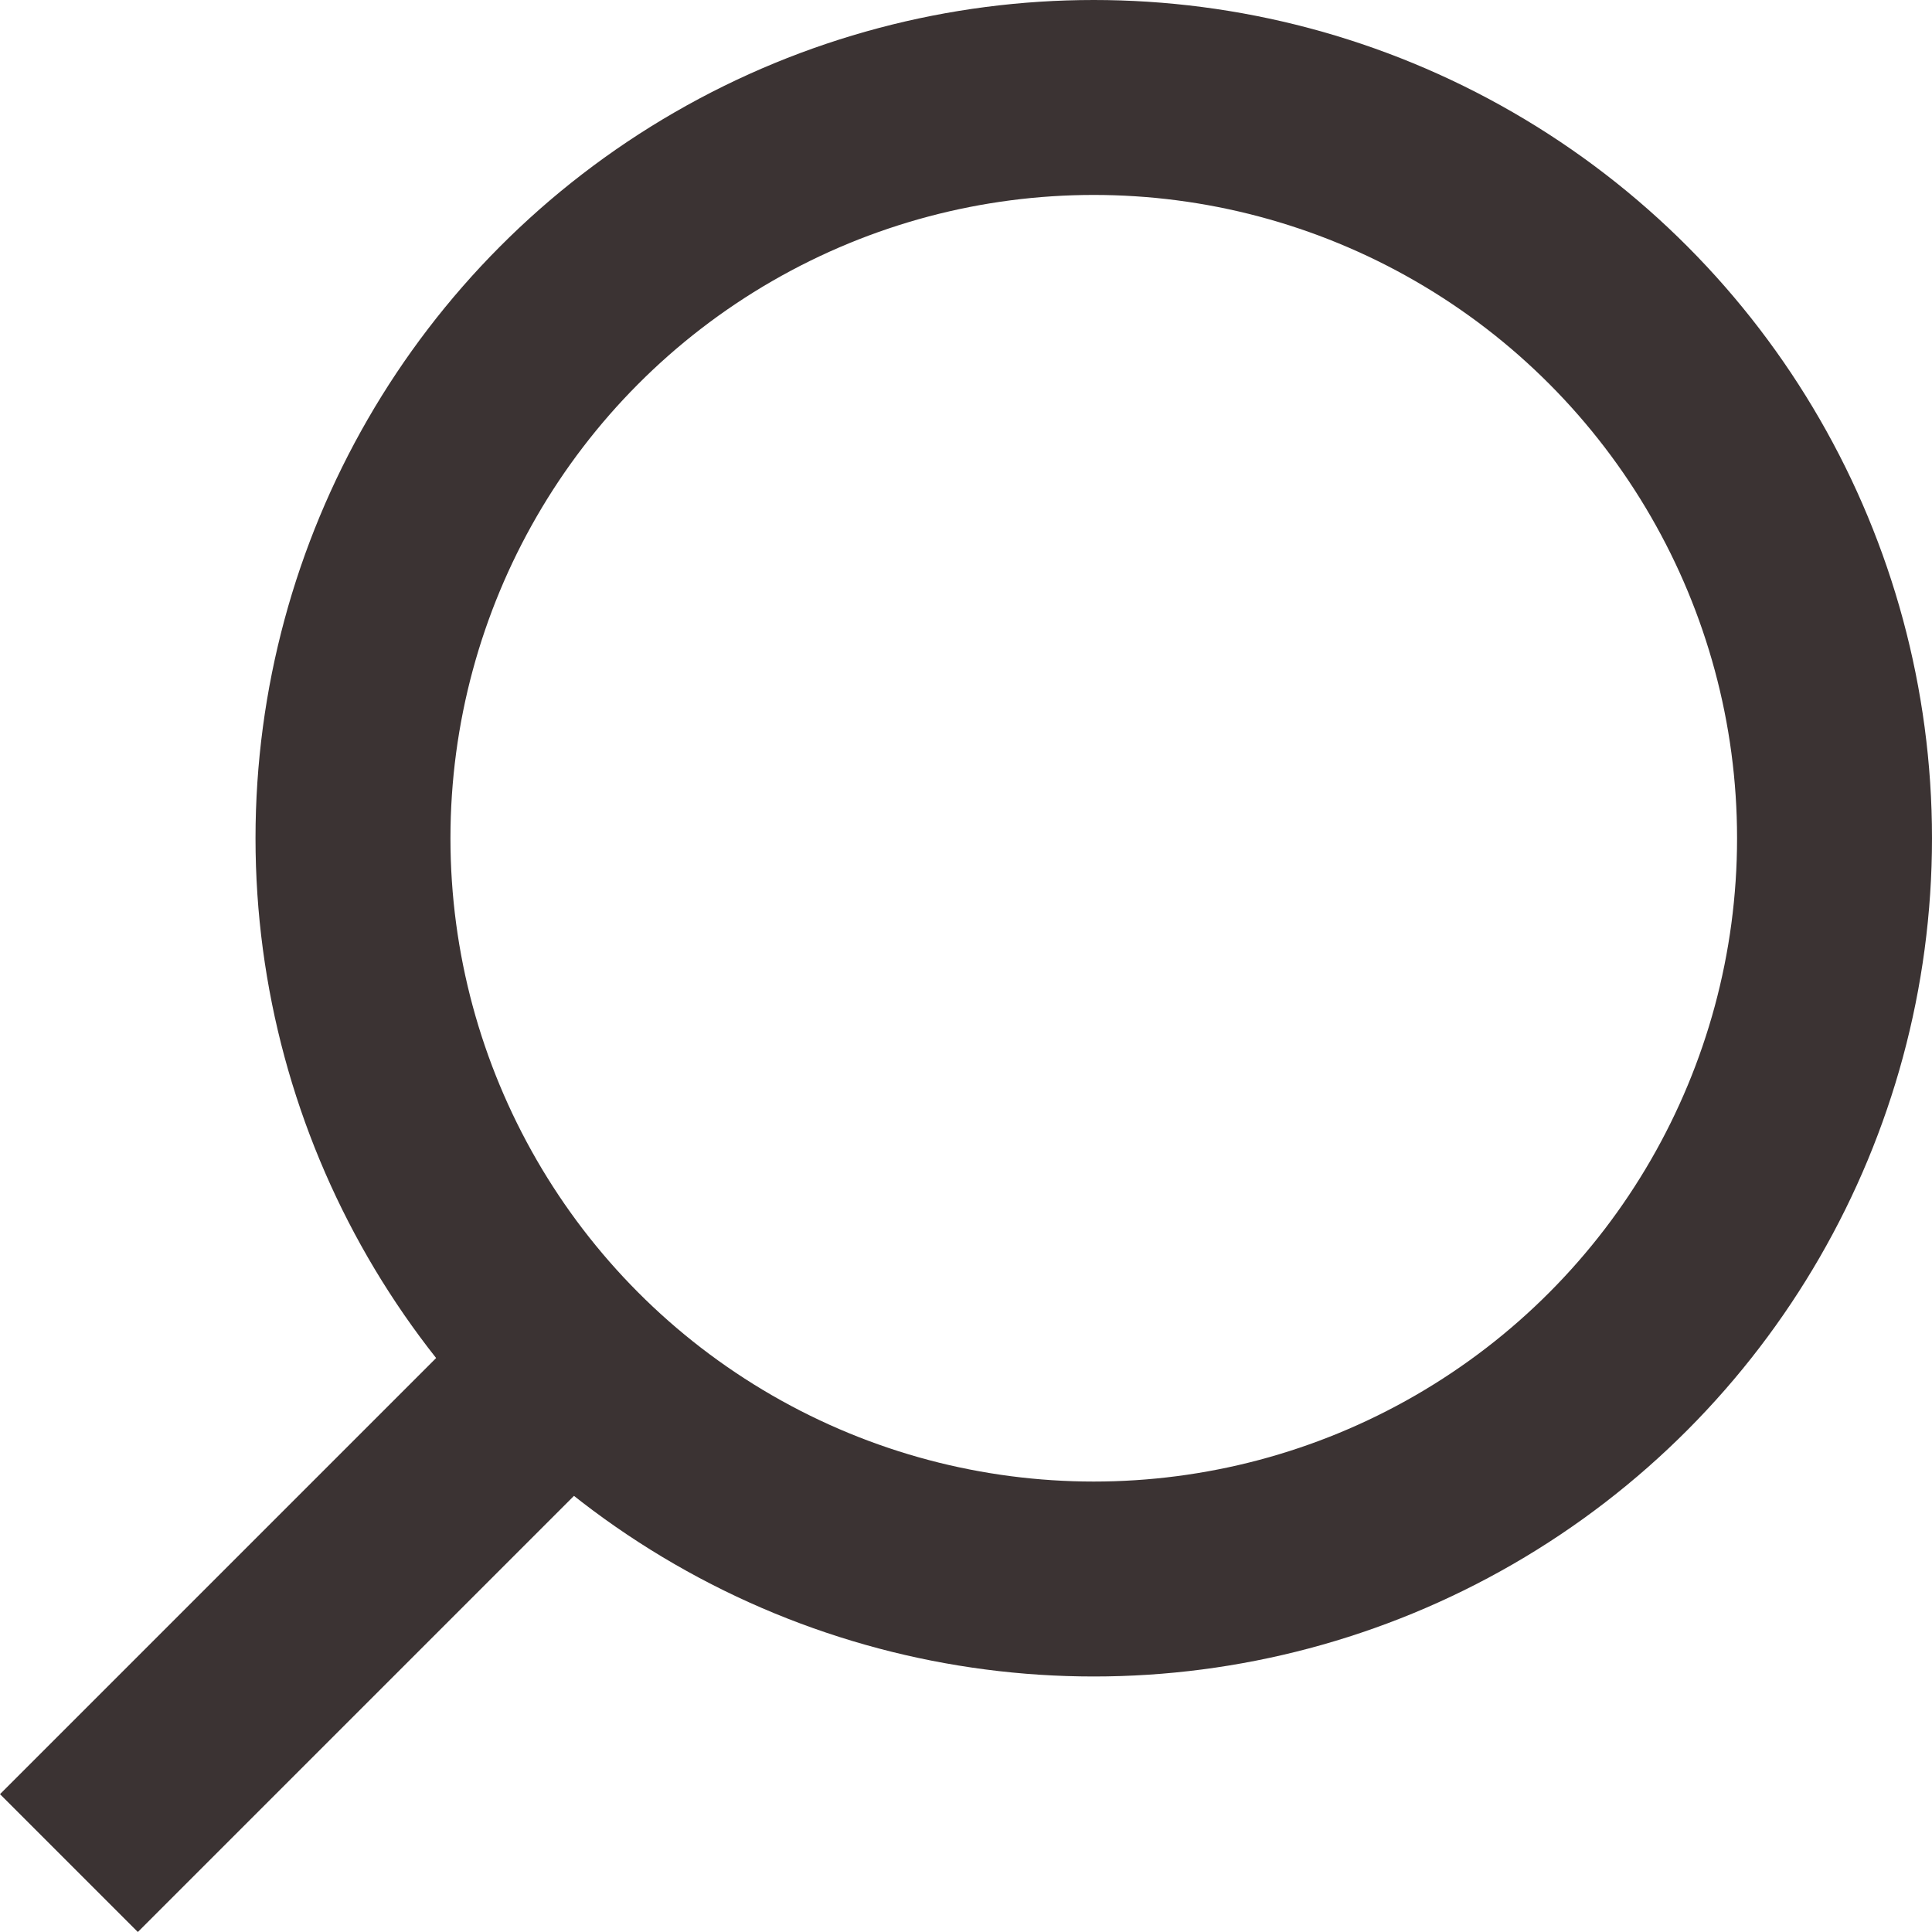
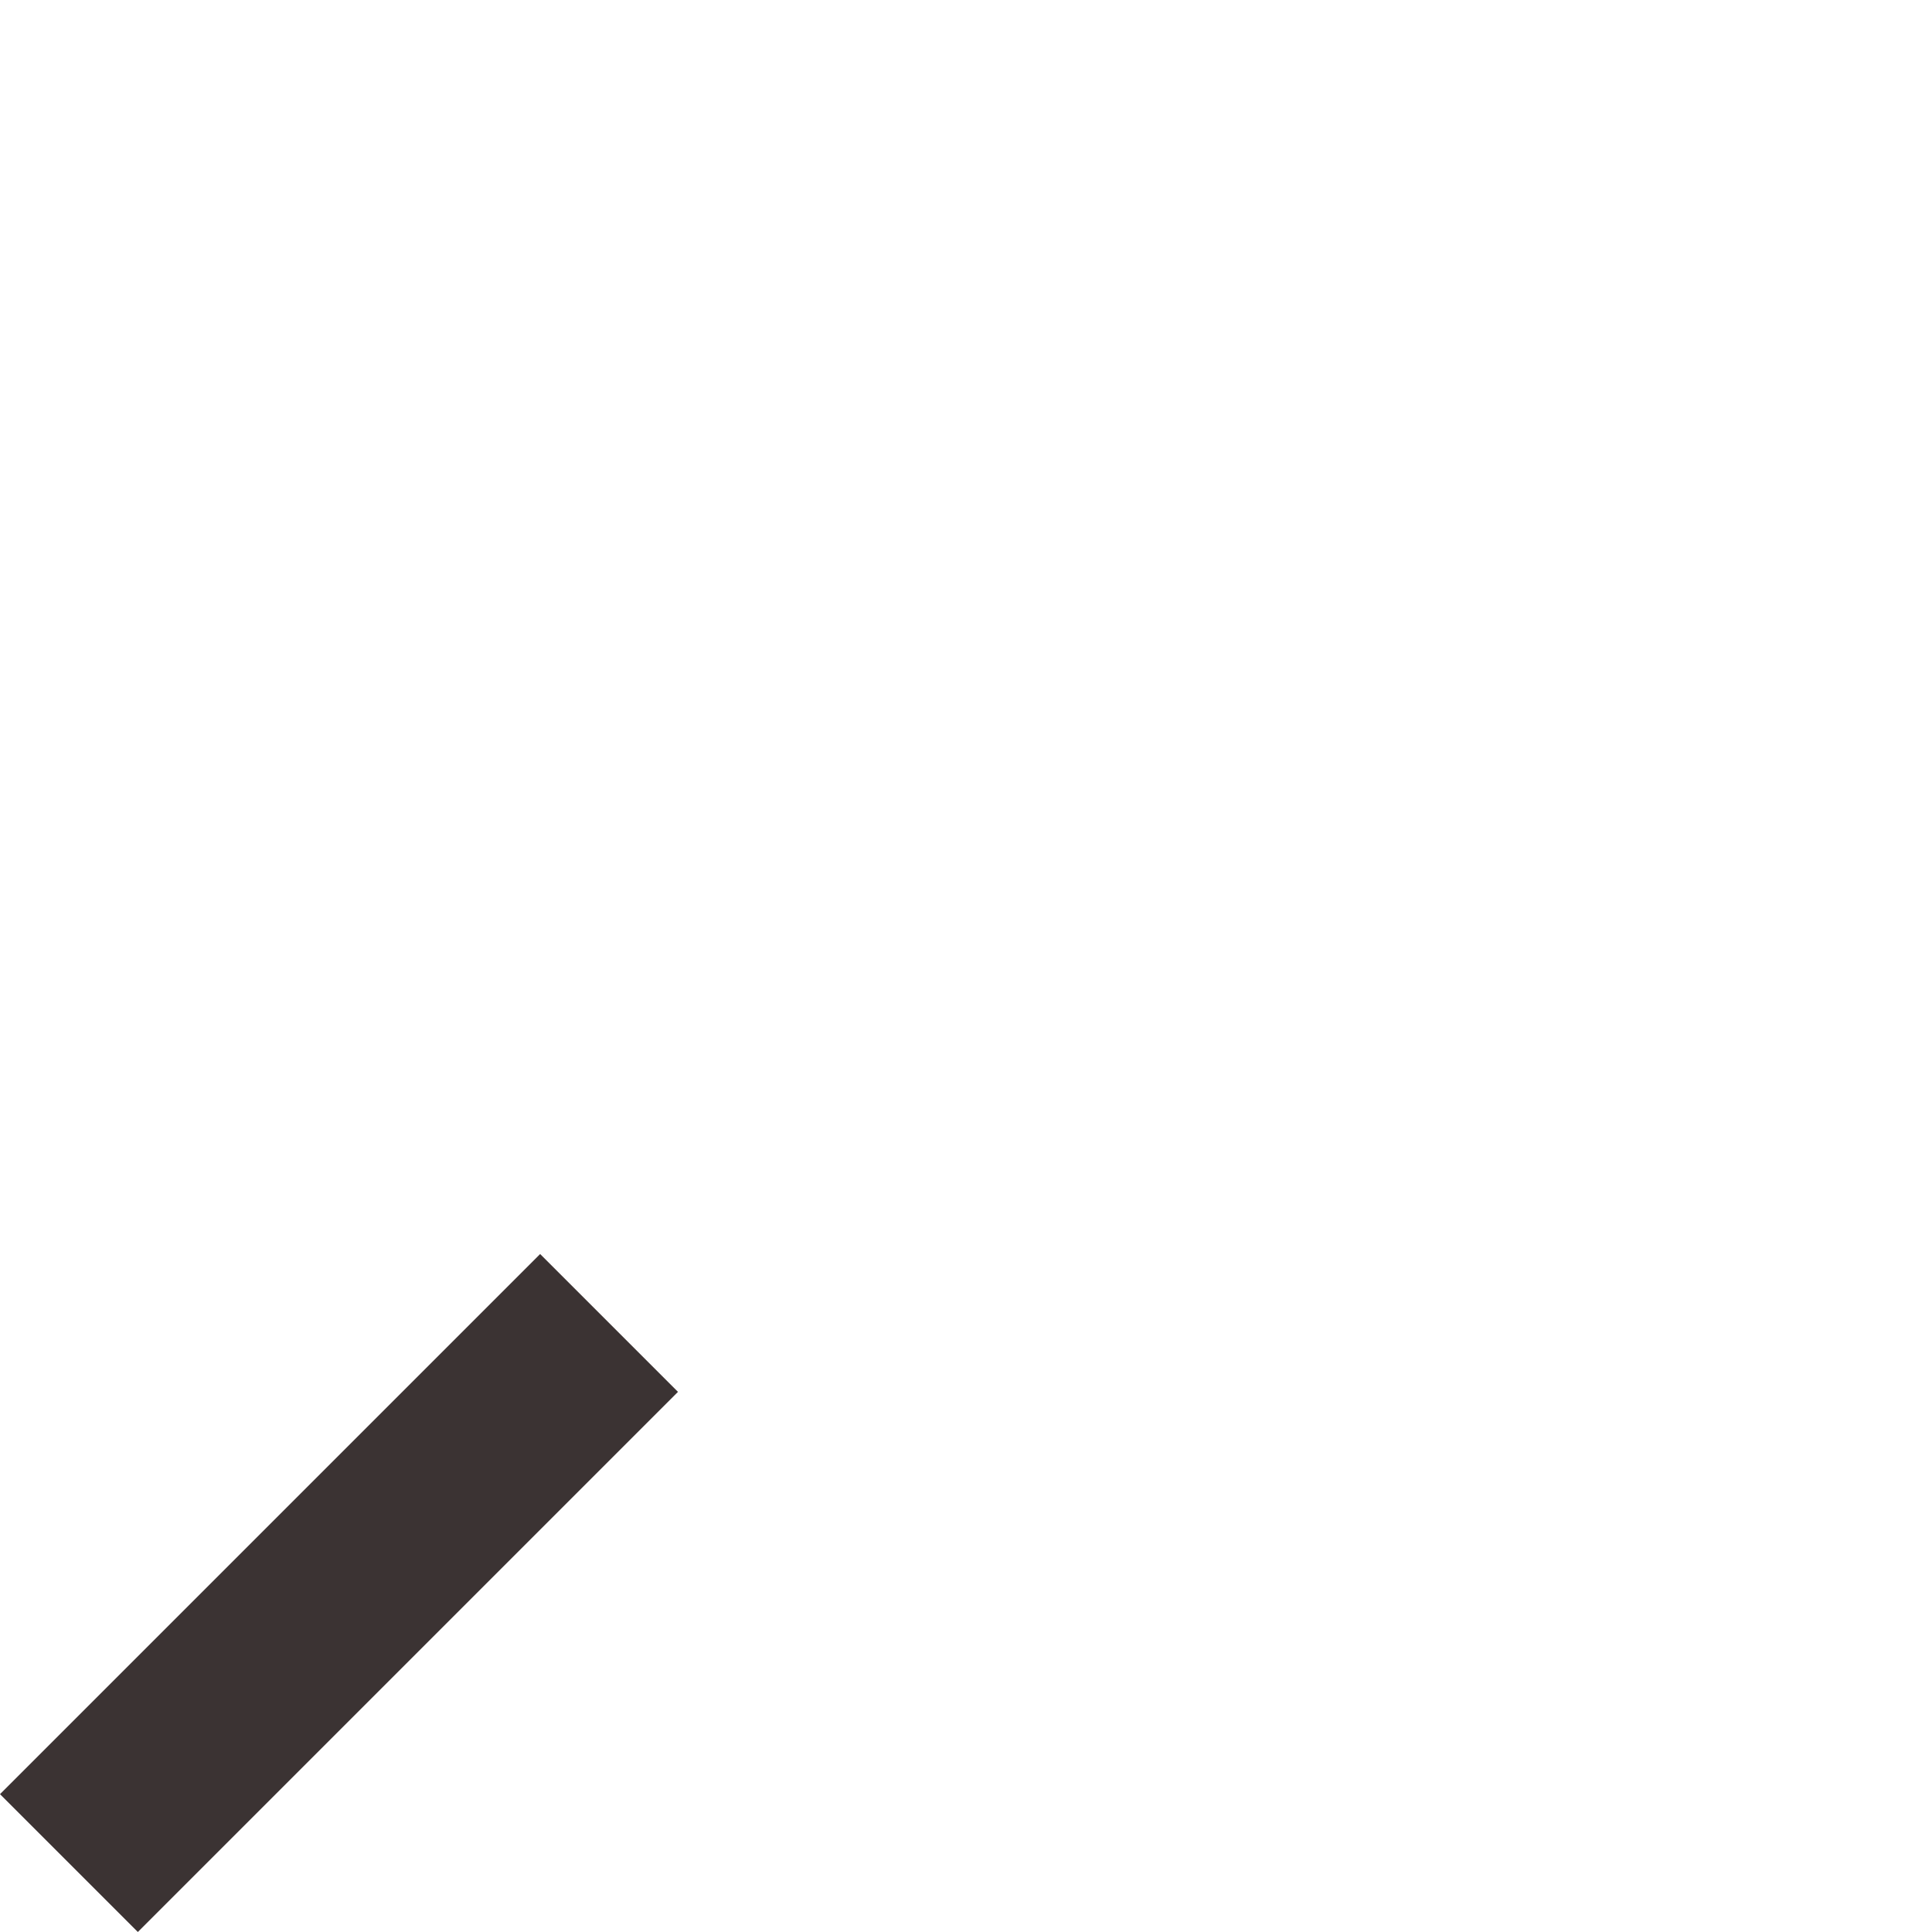
<svg xmlns="http://www.w3.org/2000/svg" width="13.875" height="13.875" viewBox="0 0 13.875 13.875">
  <g id="ico_search" transform="translate(0.495)">
    <g id="Ellipse_24" data-name="Ellipse 24" transform="translate(1.34)" fill="none" stroke="#3b3333" stroke-width="1.4">
-       <ellipse cx="6.02" cy="6.02" rx="6.02" ry="6.02" stroke="none" />
-       <ellipse cx="6.02" cy="6.02" rx="5.32" ry="5.32" fill="none" />
-     </g>
+       </g>
    <line id="Line_1" data-name="Line 1" x1="3.879" y2="3.879" transform="translate(0 9.501)" fill="none" stroke="#3b3333" stroke-width="1.4" />
  </g>
</svg>